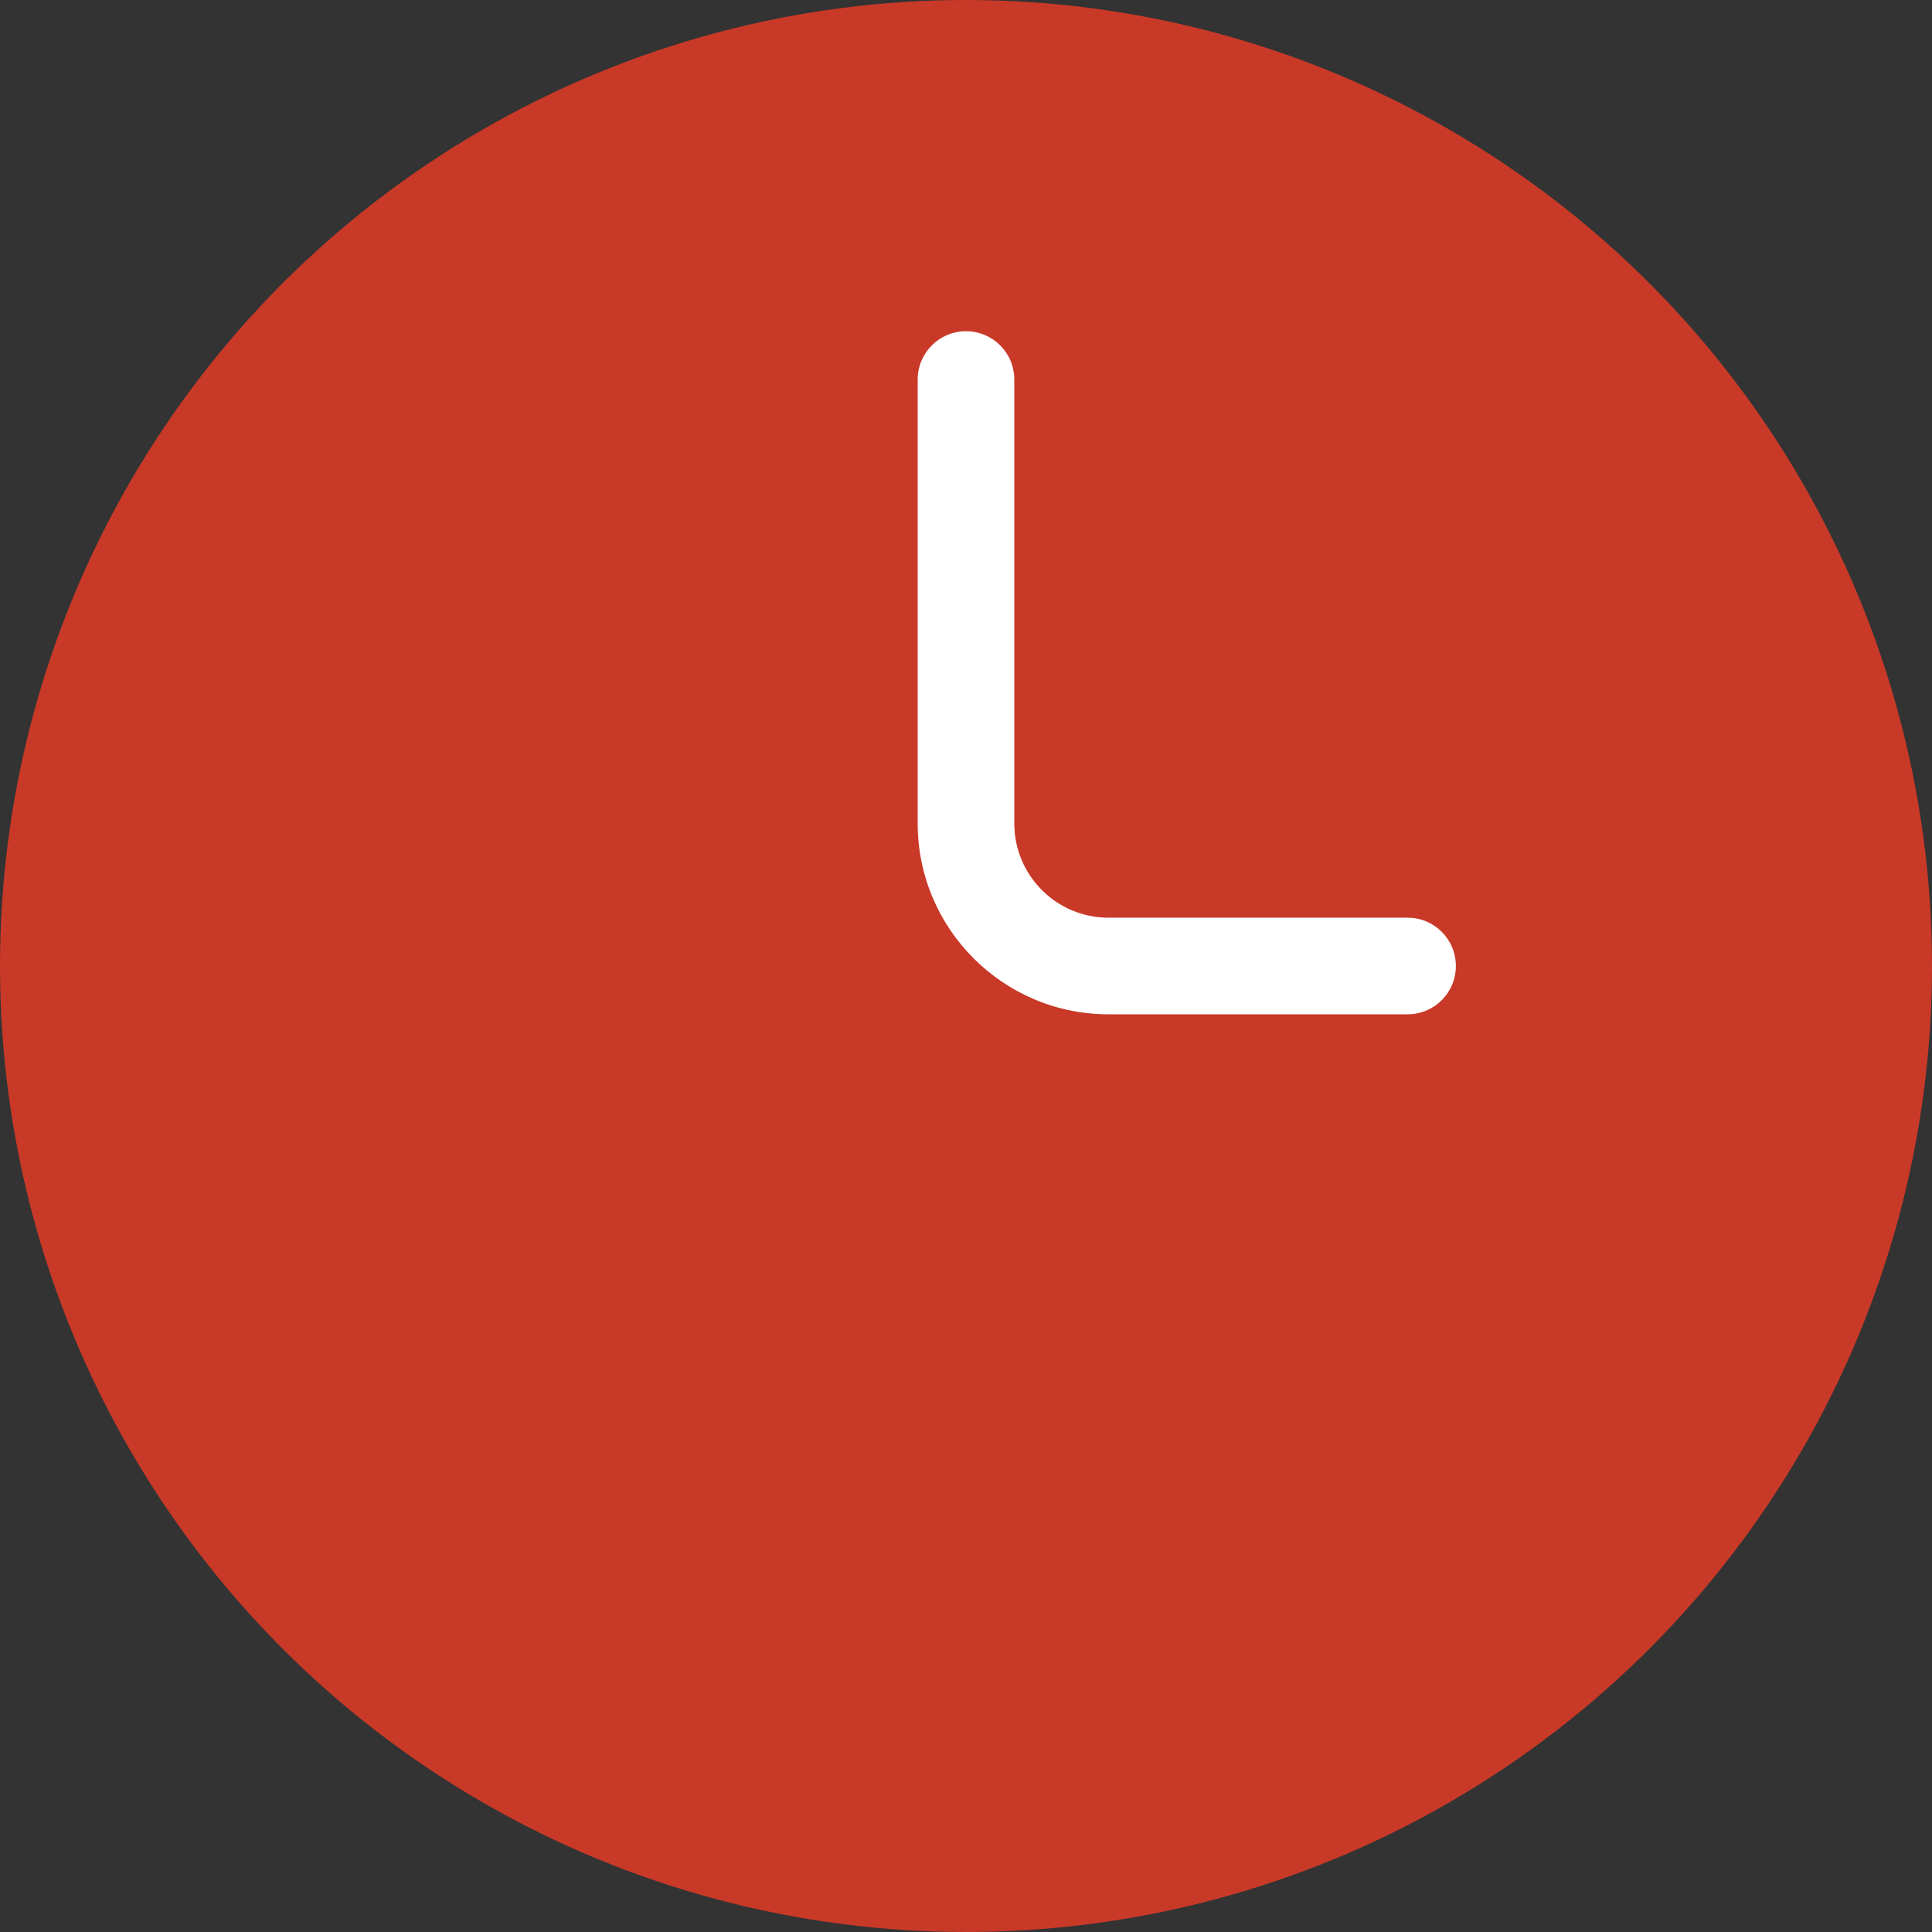
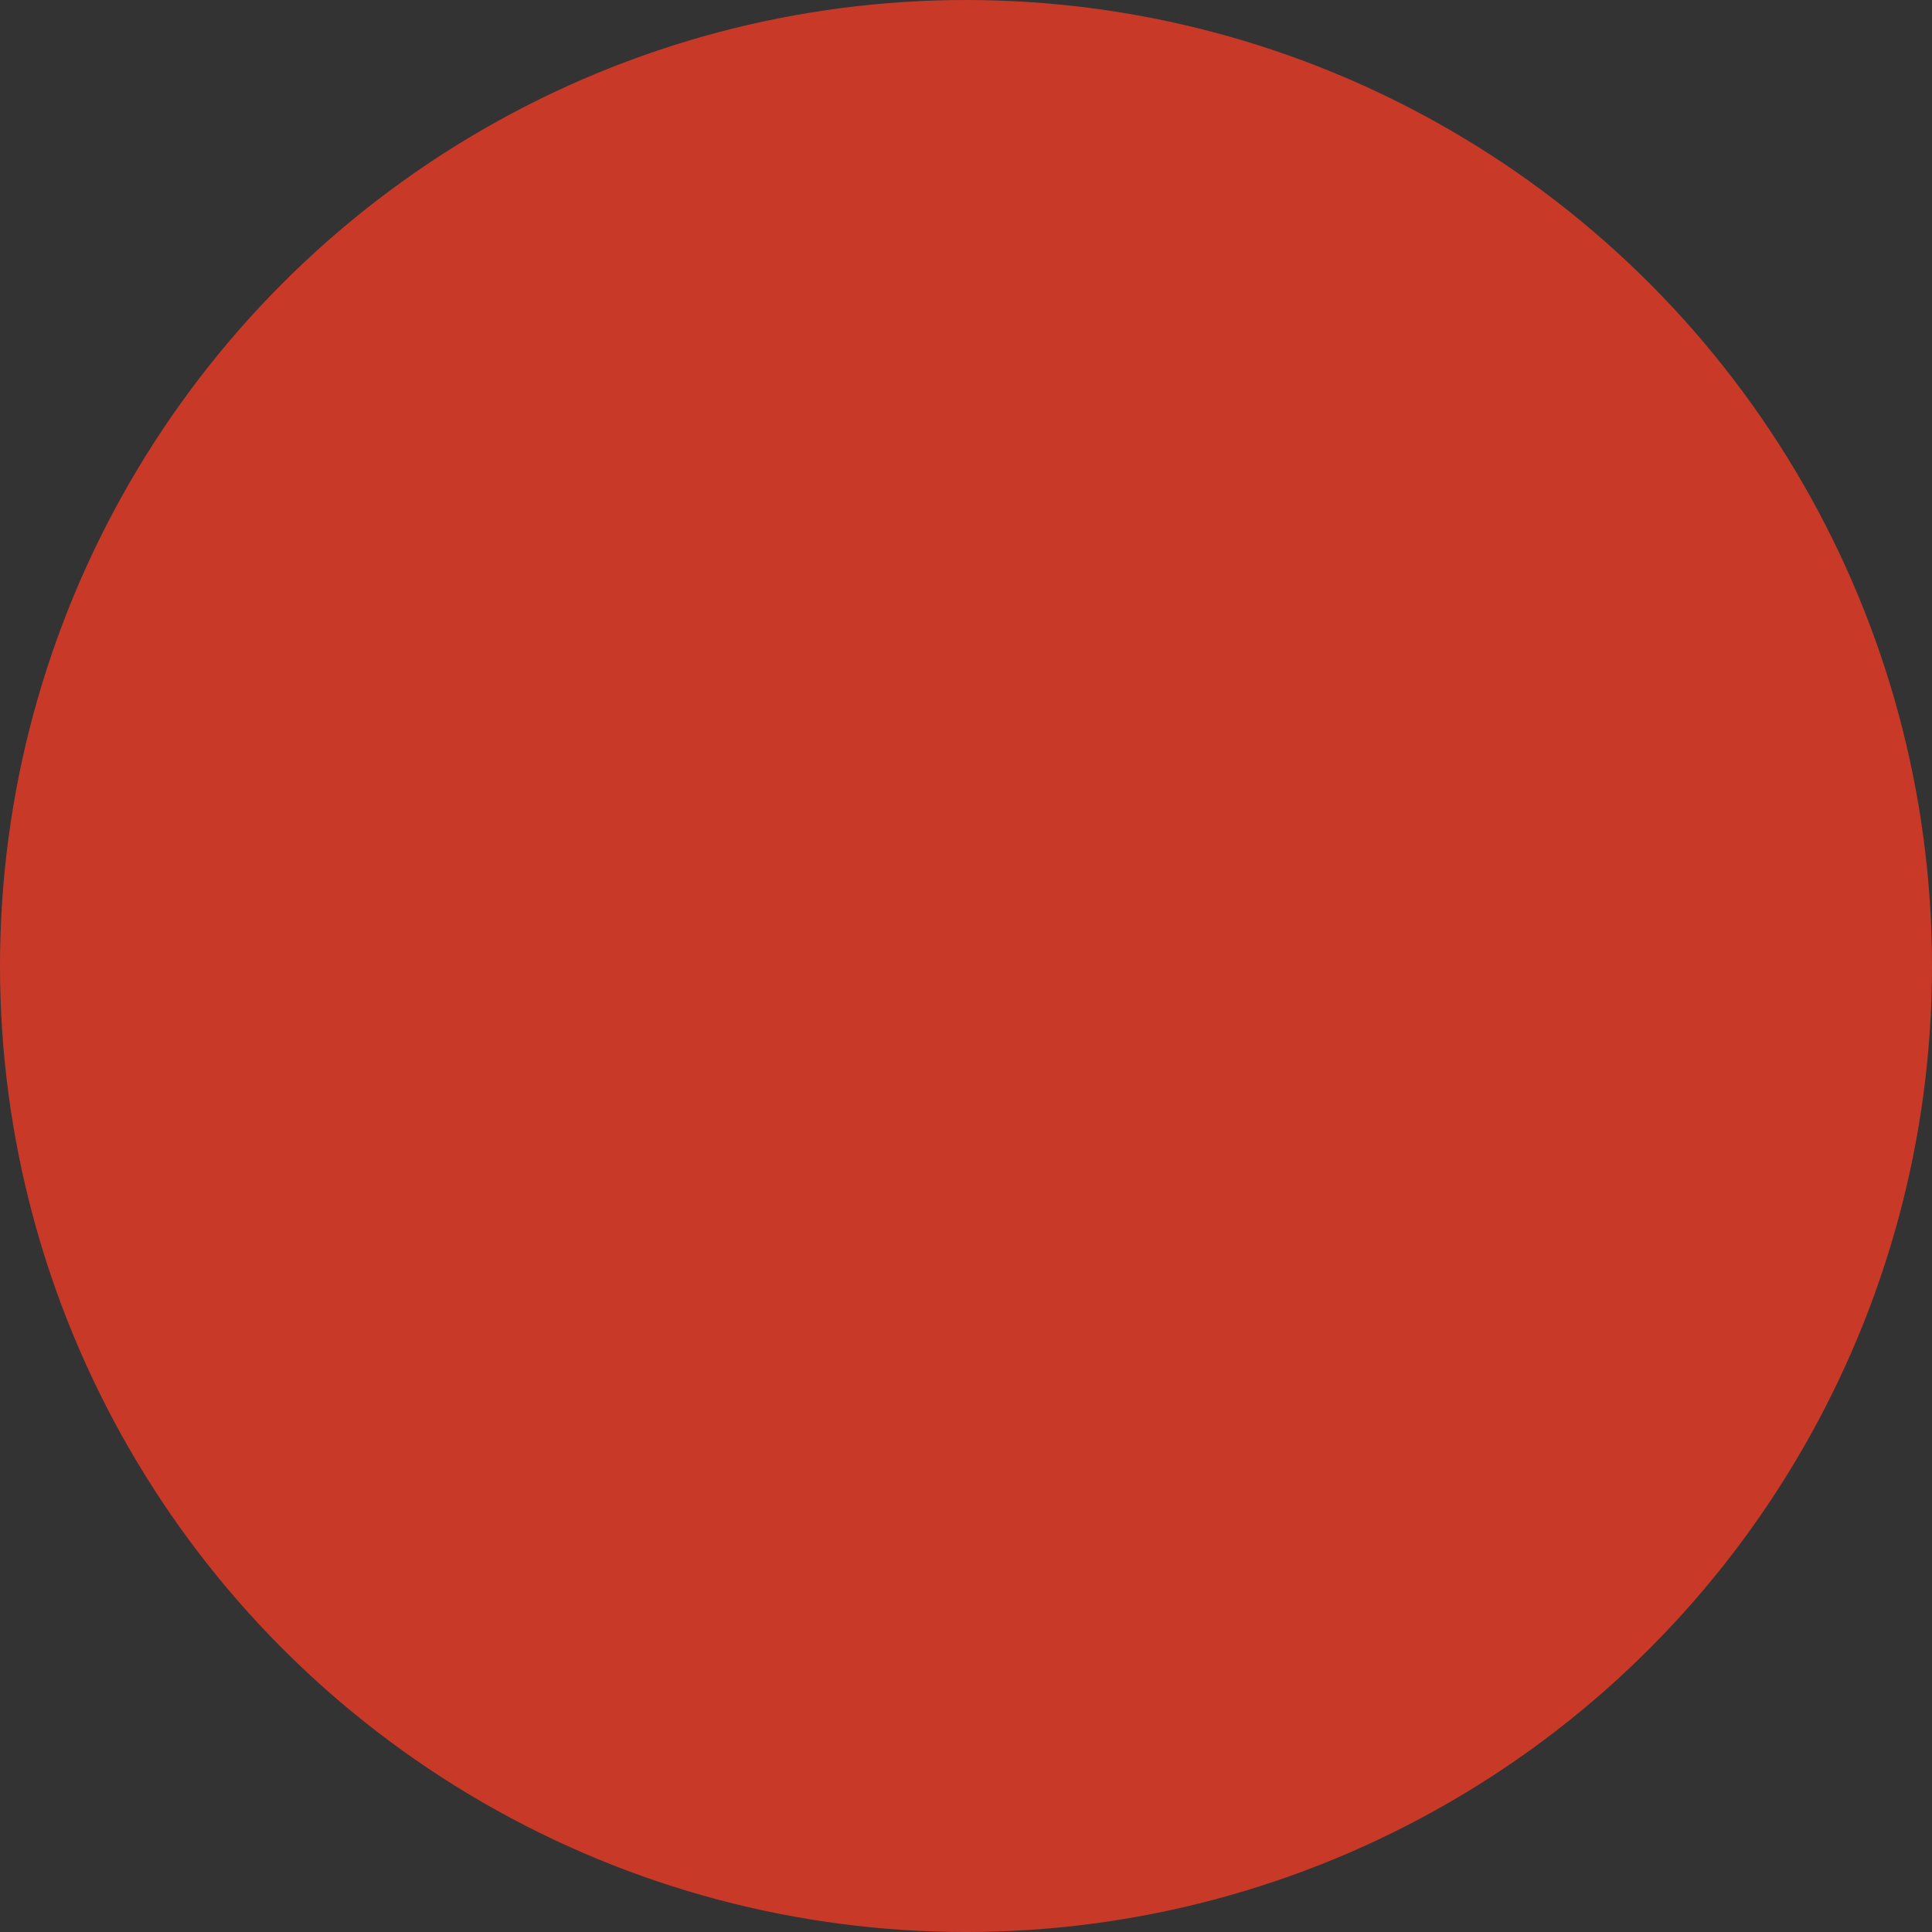
<svg xmlns="http://www.w3.org/2000/svg" id="_レイヤー_1" data-name="レイヤー_1" version="1.1" viewBox="0 0 18 18">
  <rect x="0" y="0" width="18" height="18" fill="#333333" stroke="none" />
  <defs>
    <style>
      .st0 {
        fill: #fff;
      }

      .st1 {
        fill: #c93928;
      }
    </style>
  </defs>
  <circle class="st1" cx="9" cy="9" r="9" />
-   <path class="st0" d="M13.114,9.45h-2.787c-.98,0-1.777-.797-1.777-1.777V3.536c0-.249.201-.45.45-.45s.45.201.45.45v4.137c0,.483.393.877.877.877h2.787c.249,0,.45.201.45.45s-.201.45-.45.45Z" />
</svg>